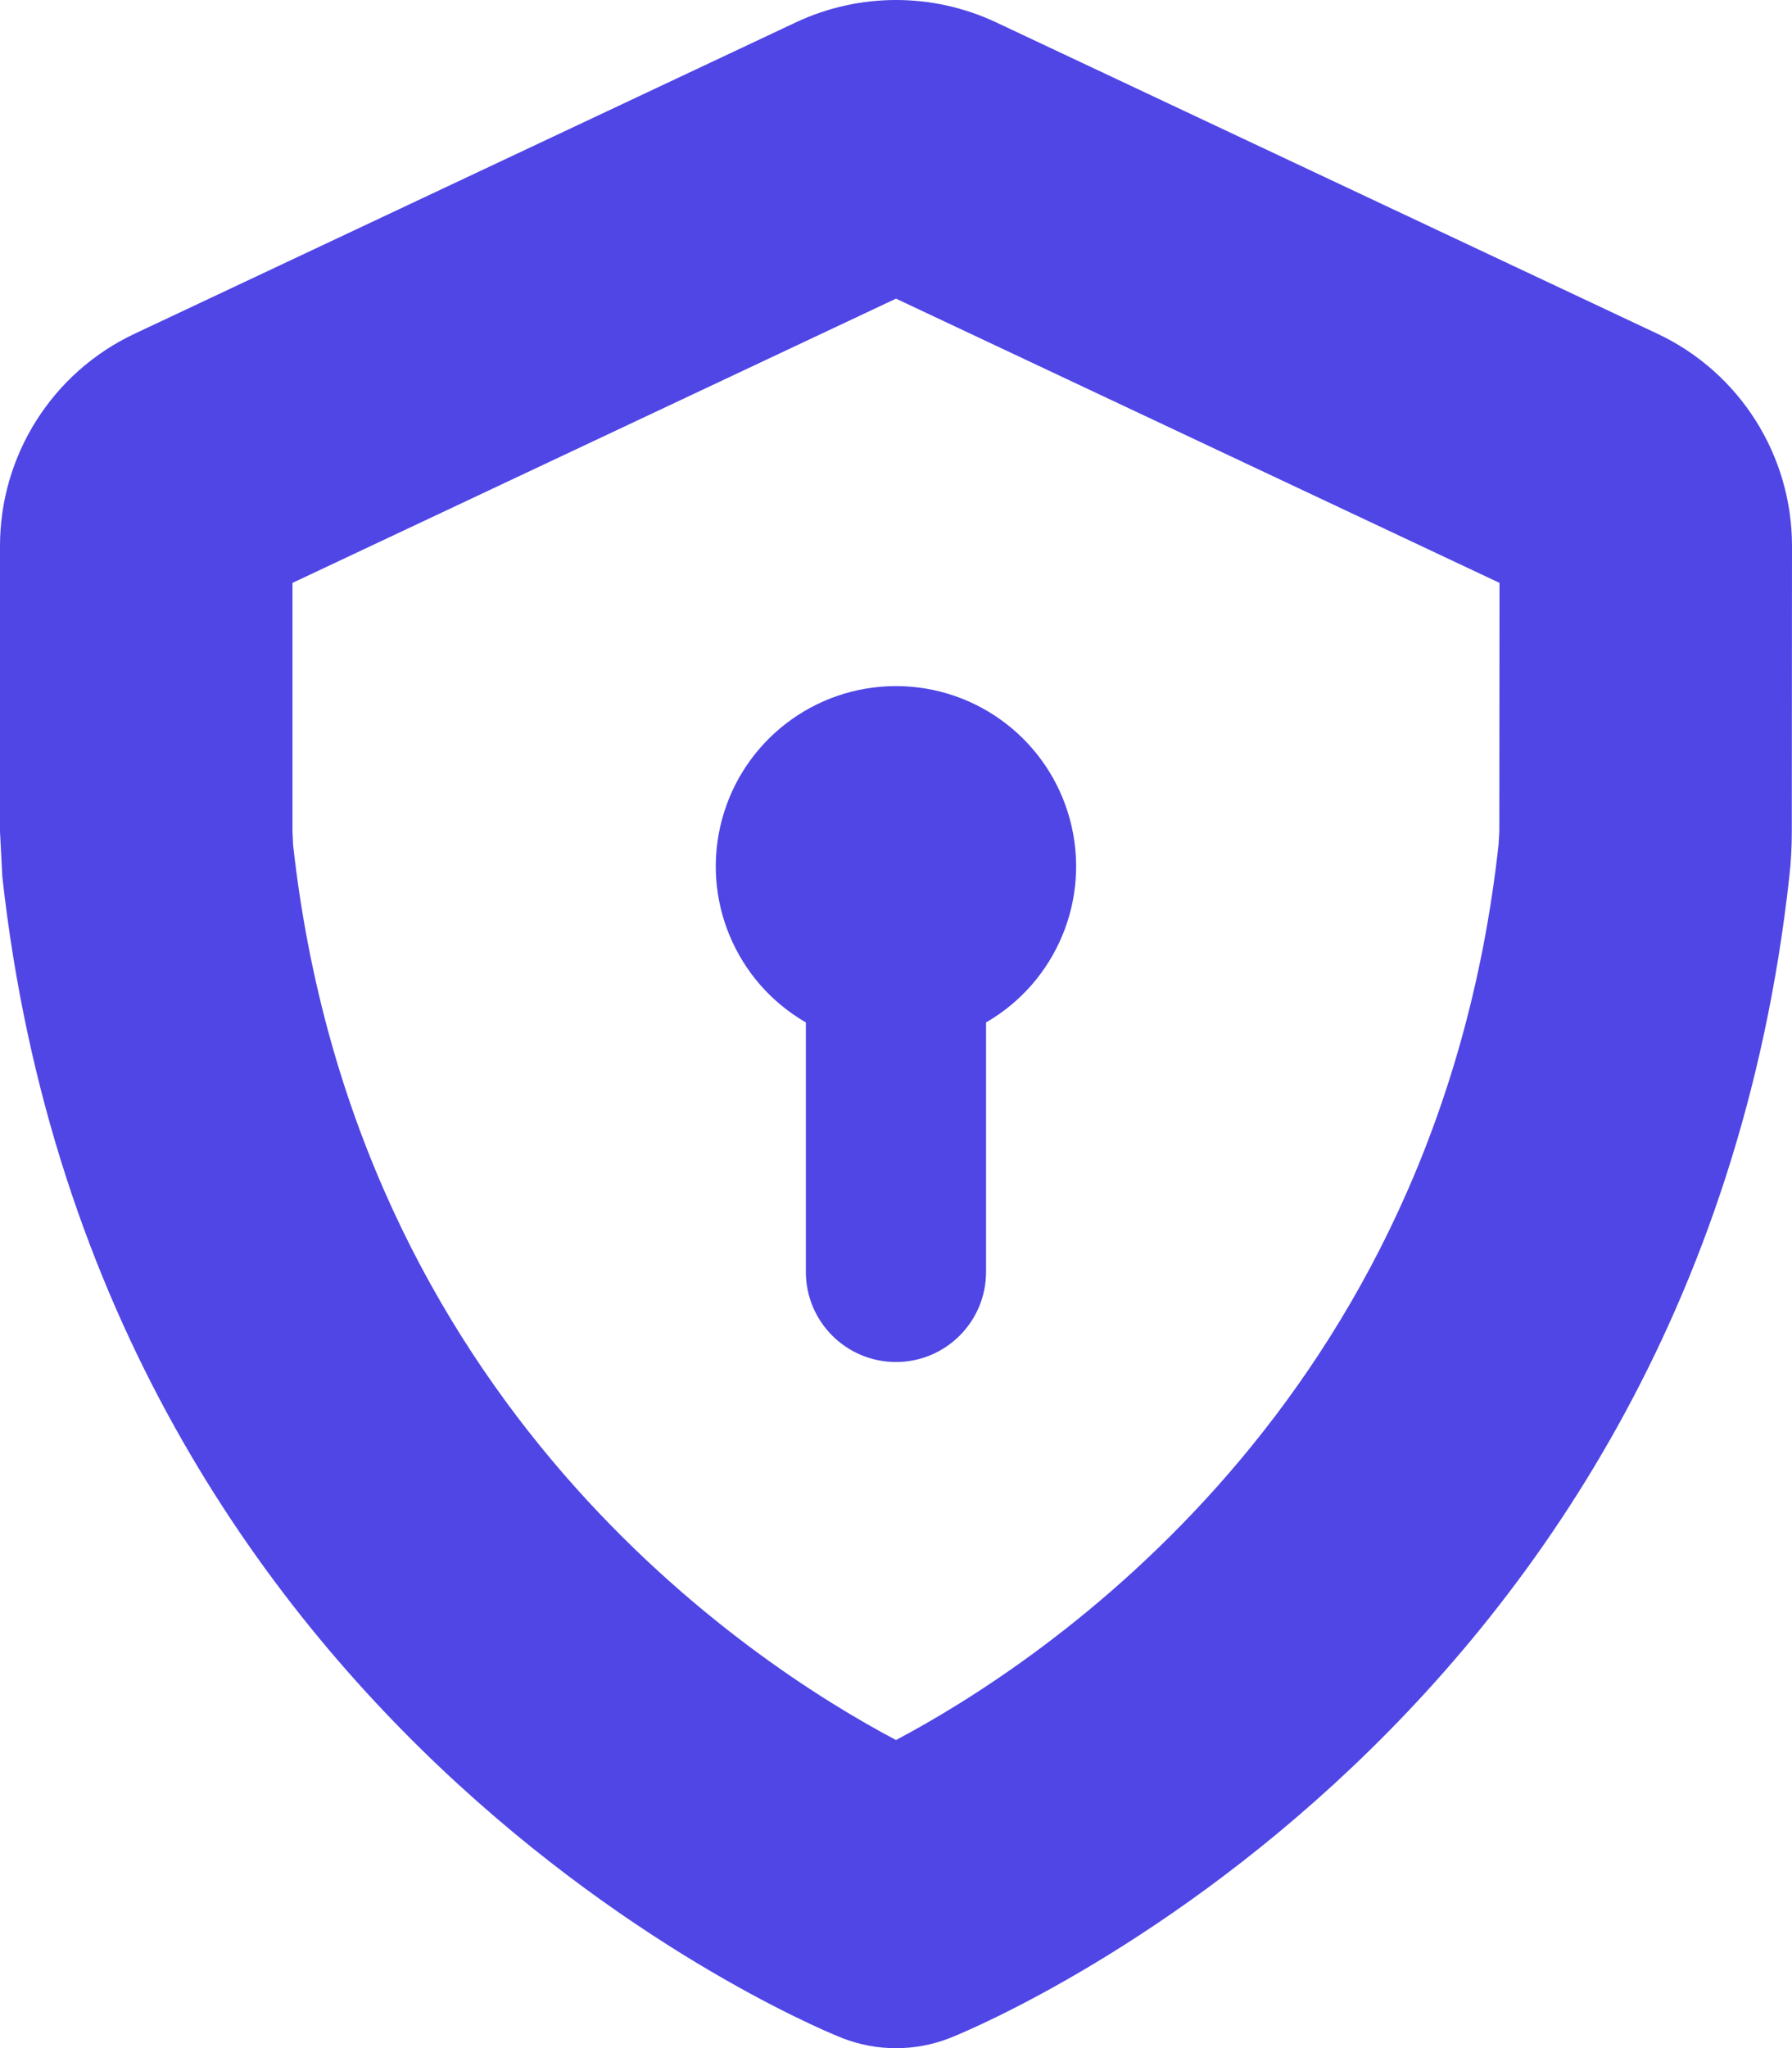
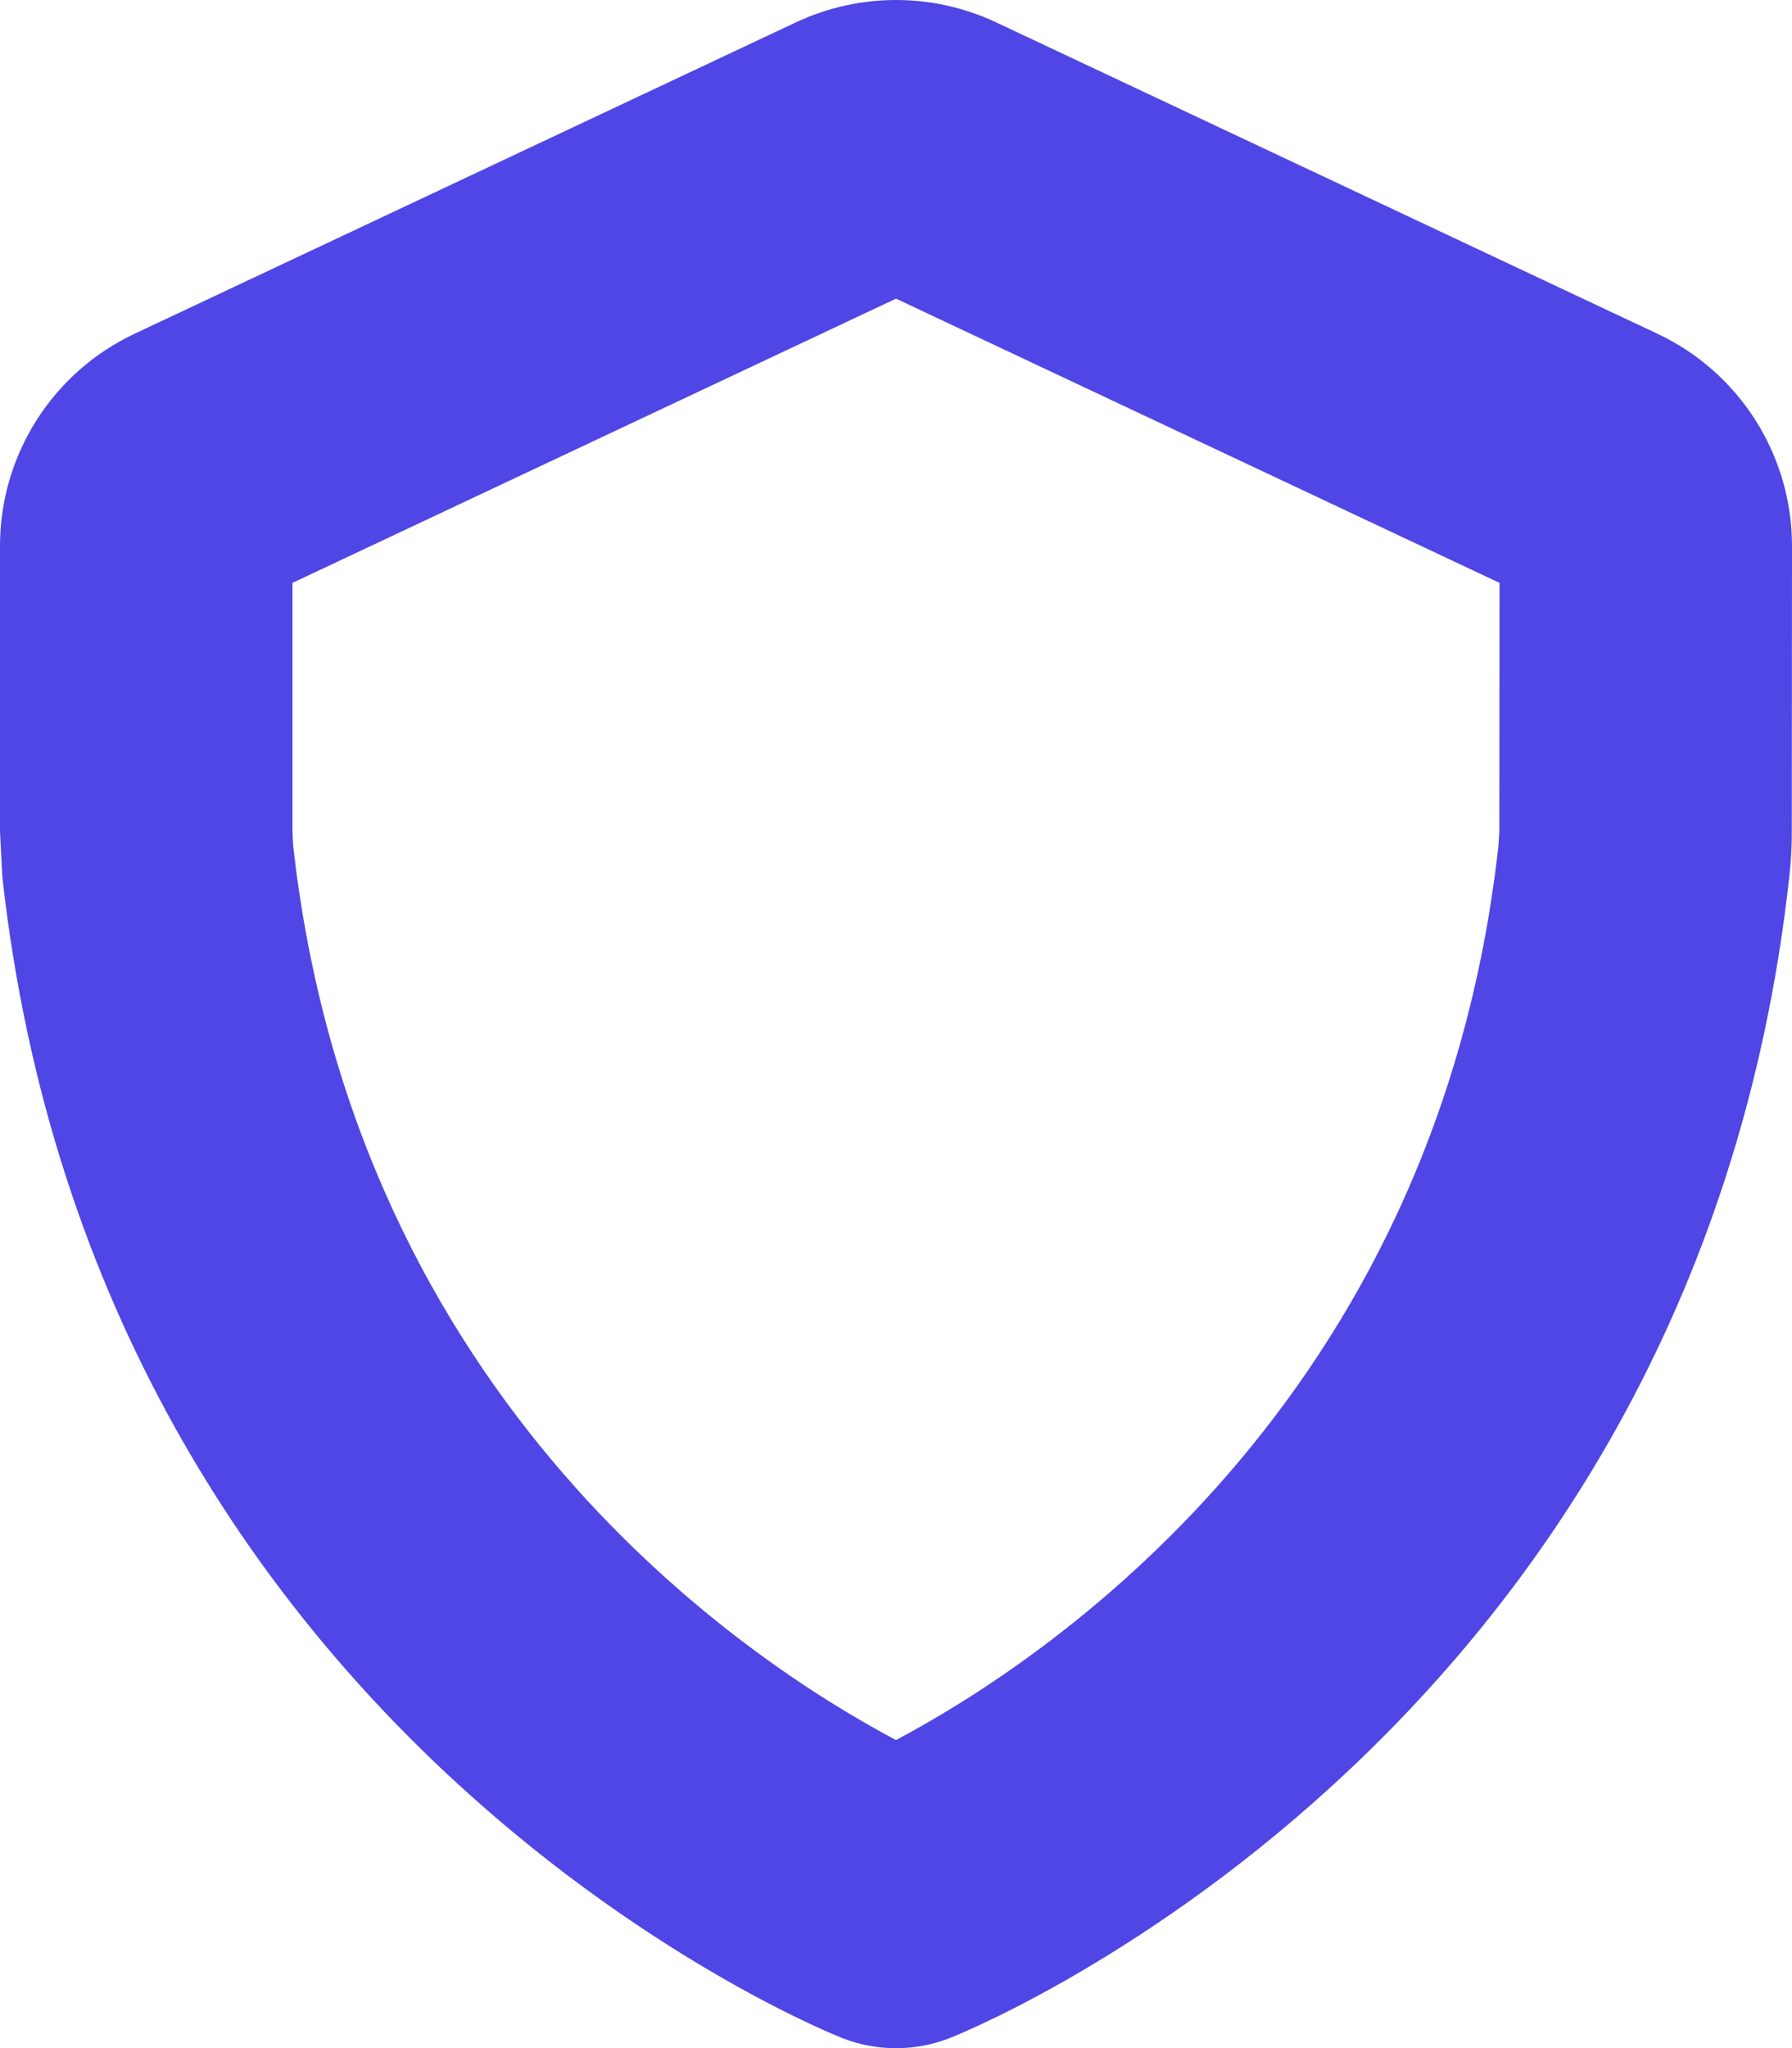
<svg xmlns="http://www.w3.org/2000/svg" width="99.78px" height="114px" viewBox="0 0 99.78 114" version="1.1">
  <g id="Group" fill="#4f46e5">
    <path d="M92.289 18.577C96.86 20.727 99.78 25.33 99.78 30.39L99.769 46.285C99.769 47.121 99.726 47.968 99.628 48.815C94.275 97.359 52.876 113.439 52.876 113.439C50.956 114.187 48.824 114.187 46.904 113.439C46.904 113.439 5.505 97.359 0.13 48.804L0 46.285L0 30.39C0 25.33 2.921 20.727 7.492 18.577L44.331 1.237C47.853 -0.412 51.927 -0.412 55.449 1.237L92.289 18.577ZM83.483 46.285L83.494 32.442L49.89 16.622L16.286 32.442L16.286 46.285L16.319 47.023C19.771 78.184 41.78 92.559 49.89 96.848C57.99 92.559 80.009 78.173 83.44 47.023L83.483 46.285Z" id="Shape" fill-rule="evenodd" stroke="none" />
-     <path d="M54.904 56.907C58.835 54.636 60.753 50.008 59.577 45.623C58.401 41.237 54.428 38.188 49.888 38.187C45.347 38.188 41.374 41.237 40.198 45.623C39.022 50.008 40.94 54.636 44.871 56.907L44.871 70.792C44.871 73.561 47.117 75.808 49.888 75.808C52.659 75.808 54.904 73.561 54.904 70.792L54.904 56.907L54.904 56.907Z" id="Shape-Path" fill-rule="evenodd" stroke="none" />
  </g>
</svg>